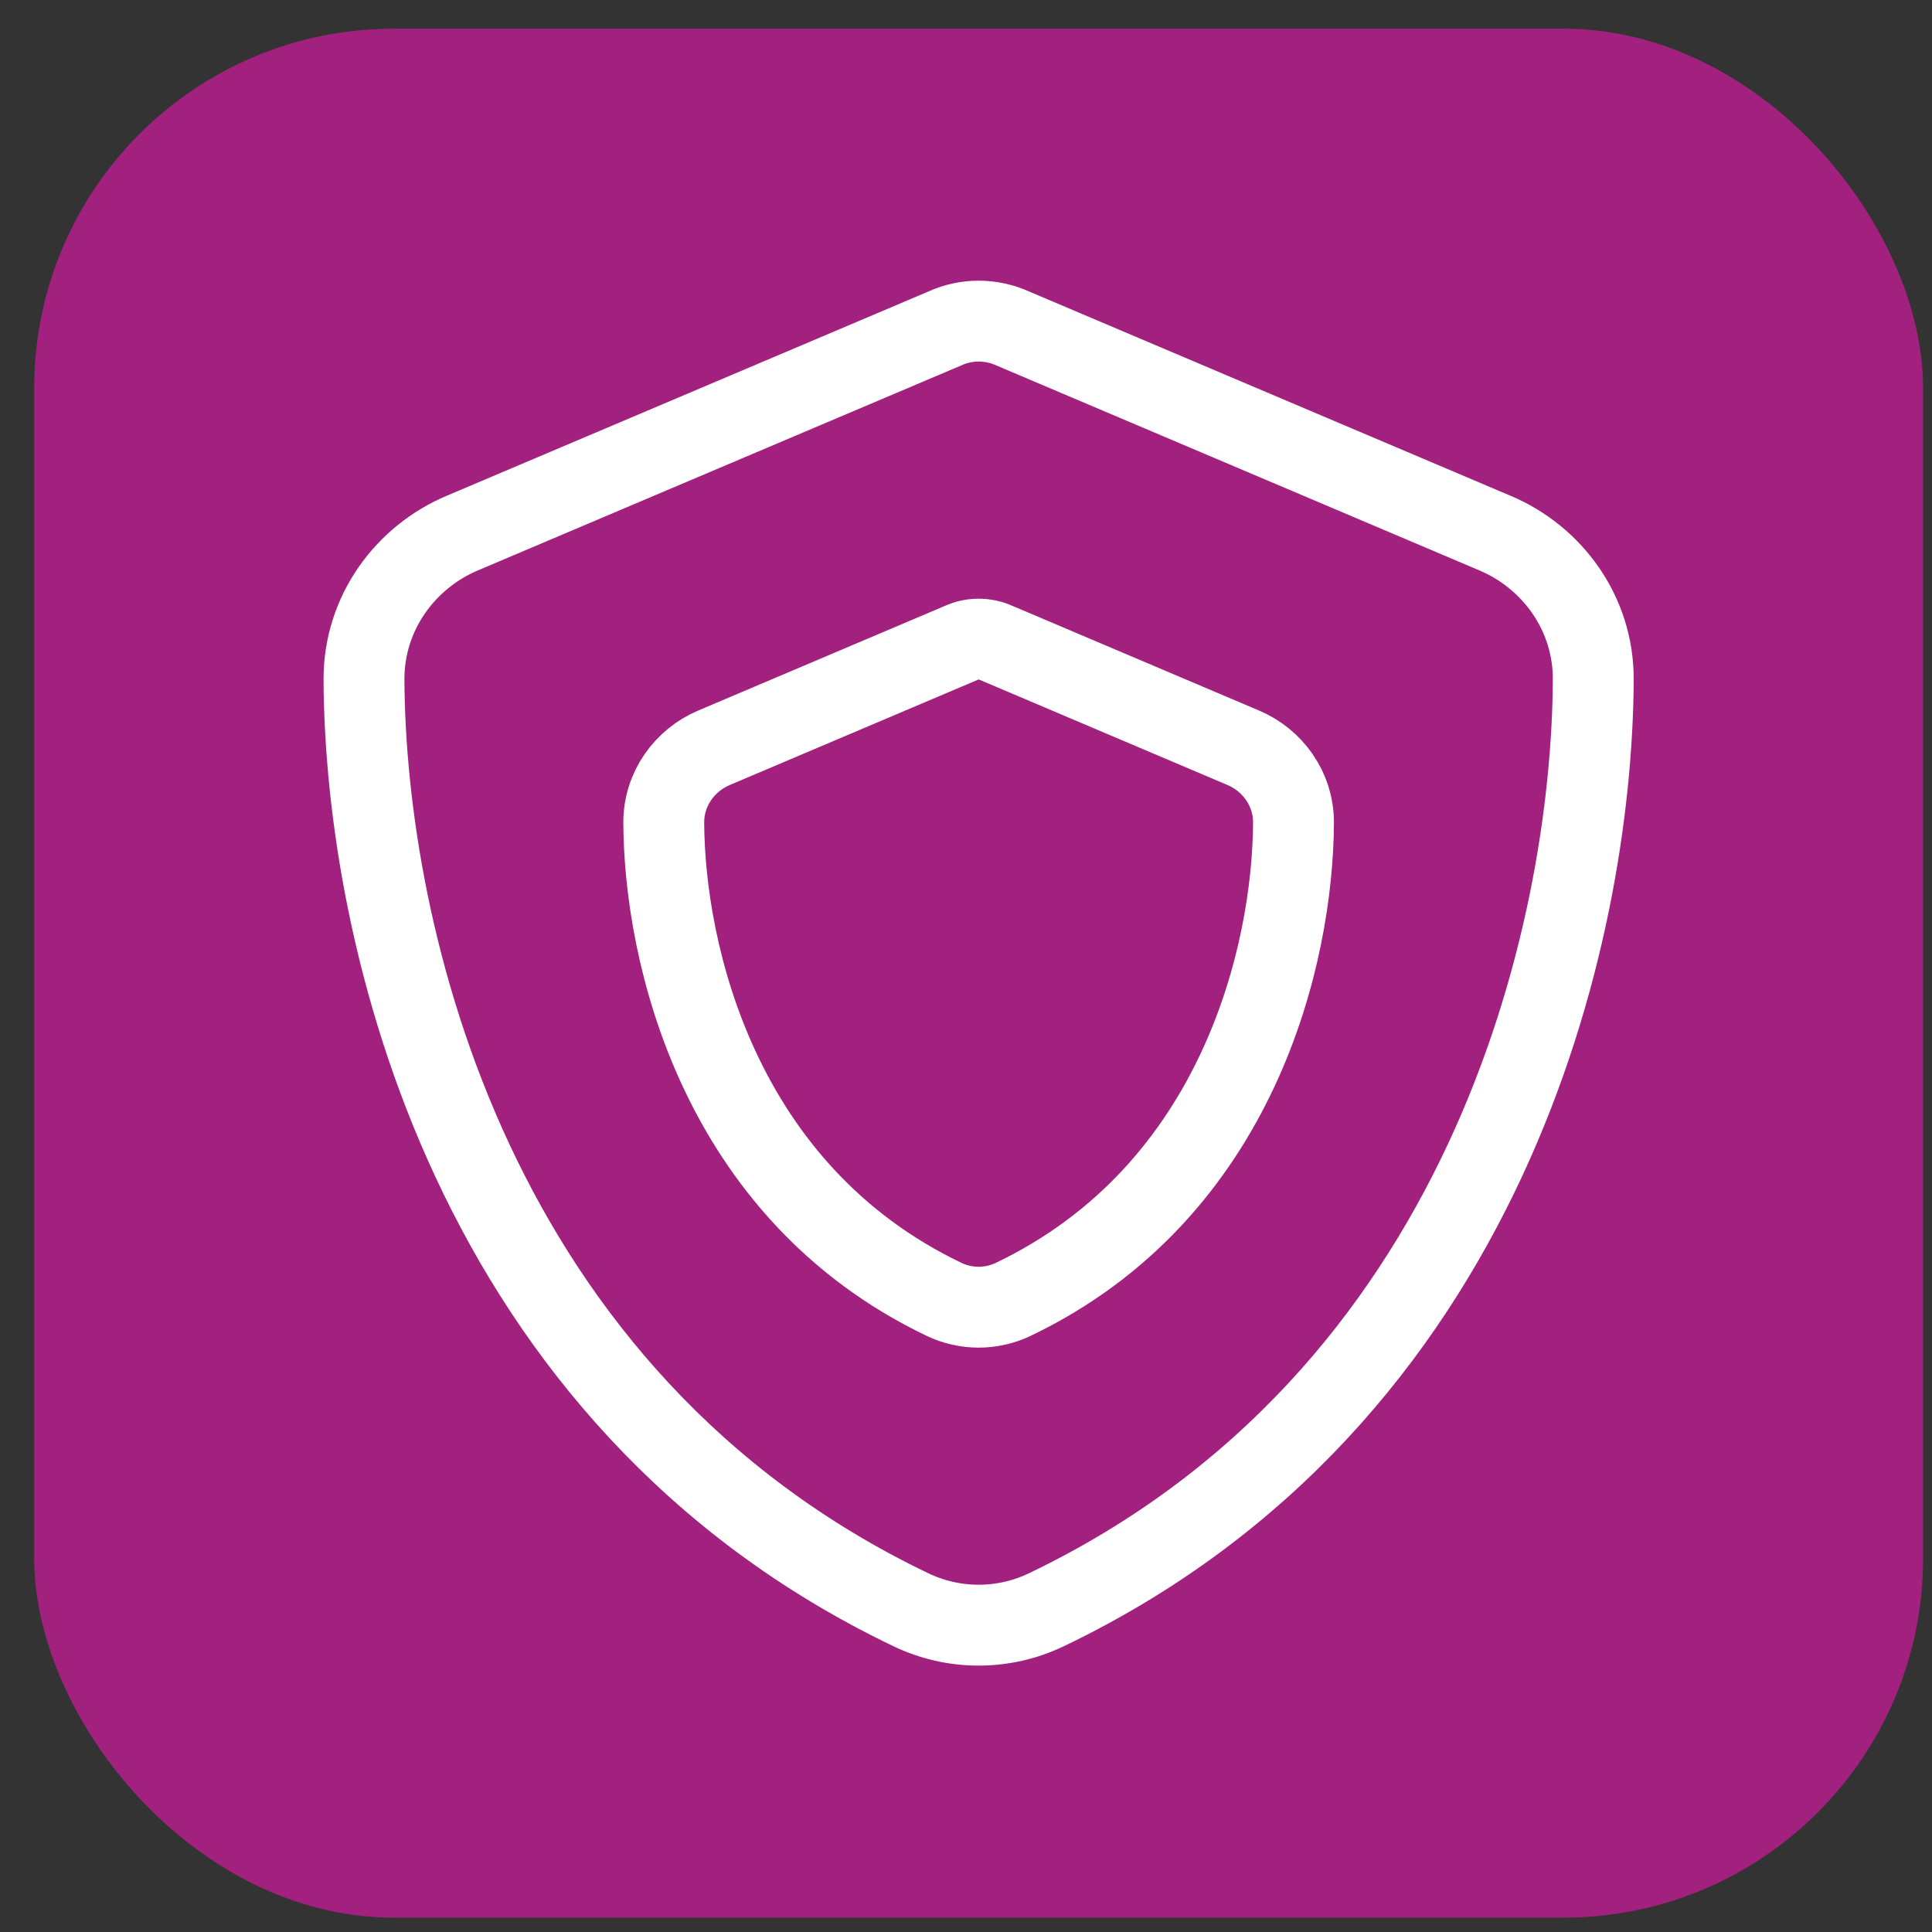
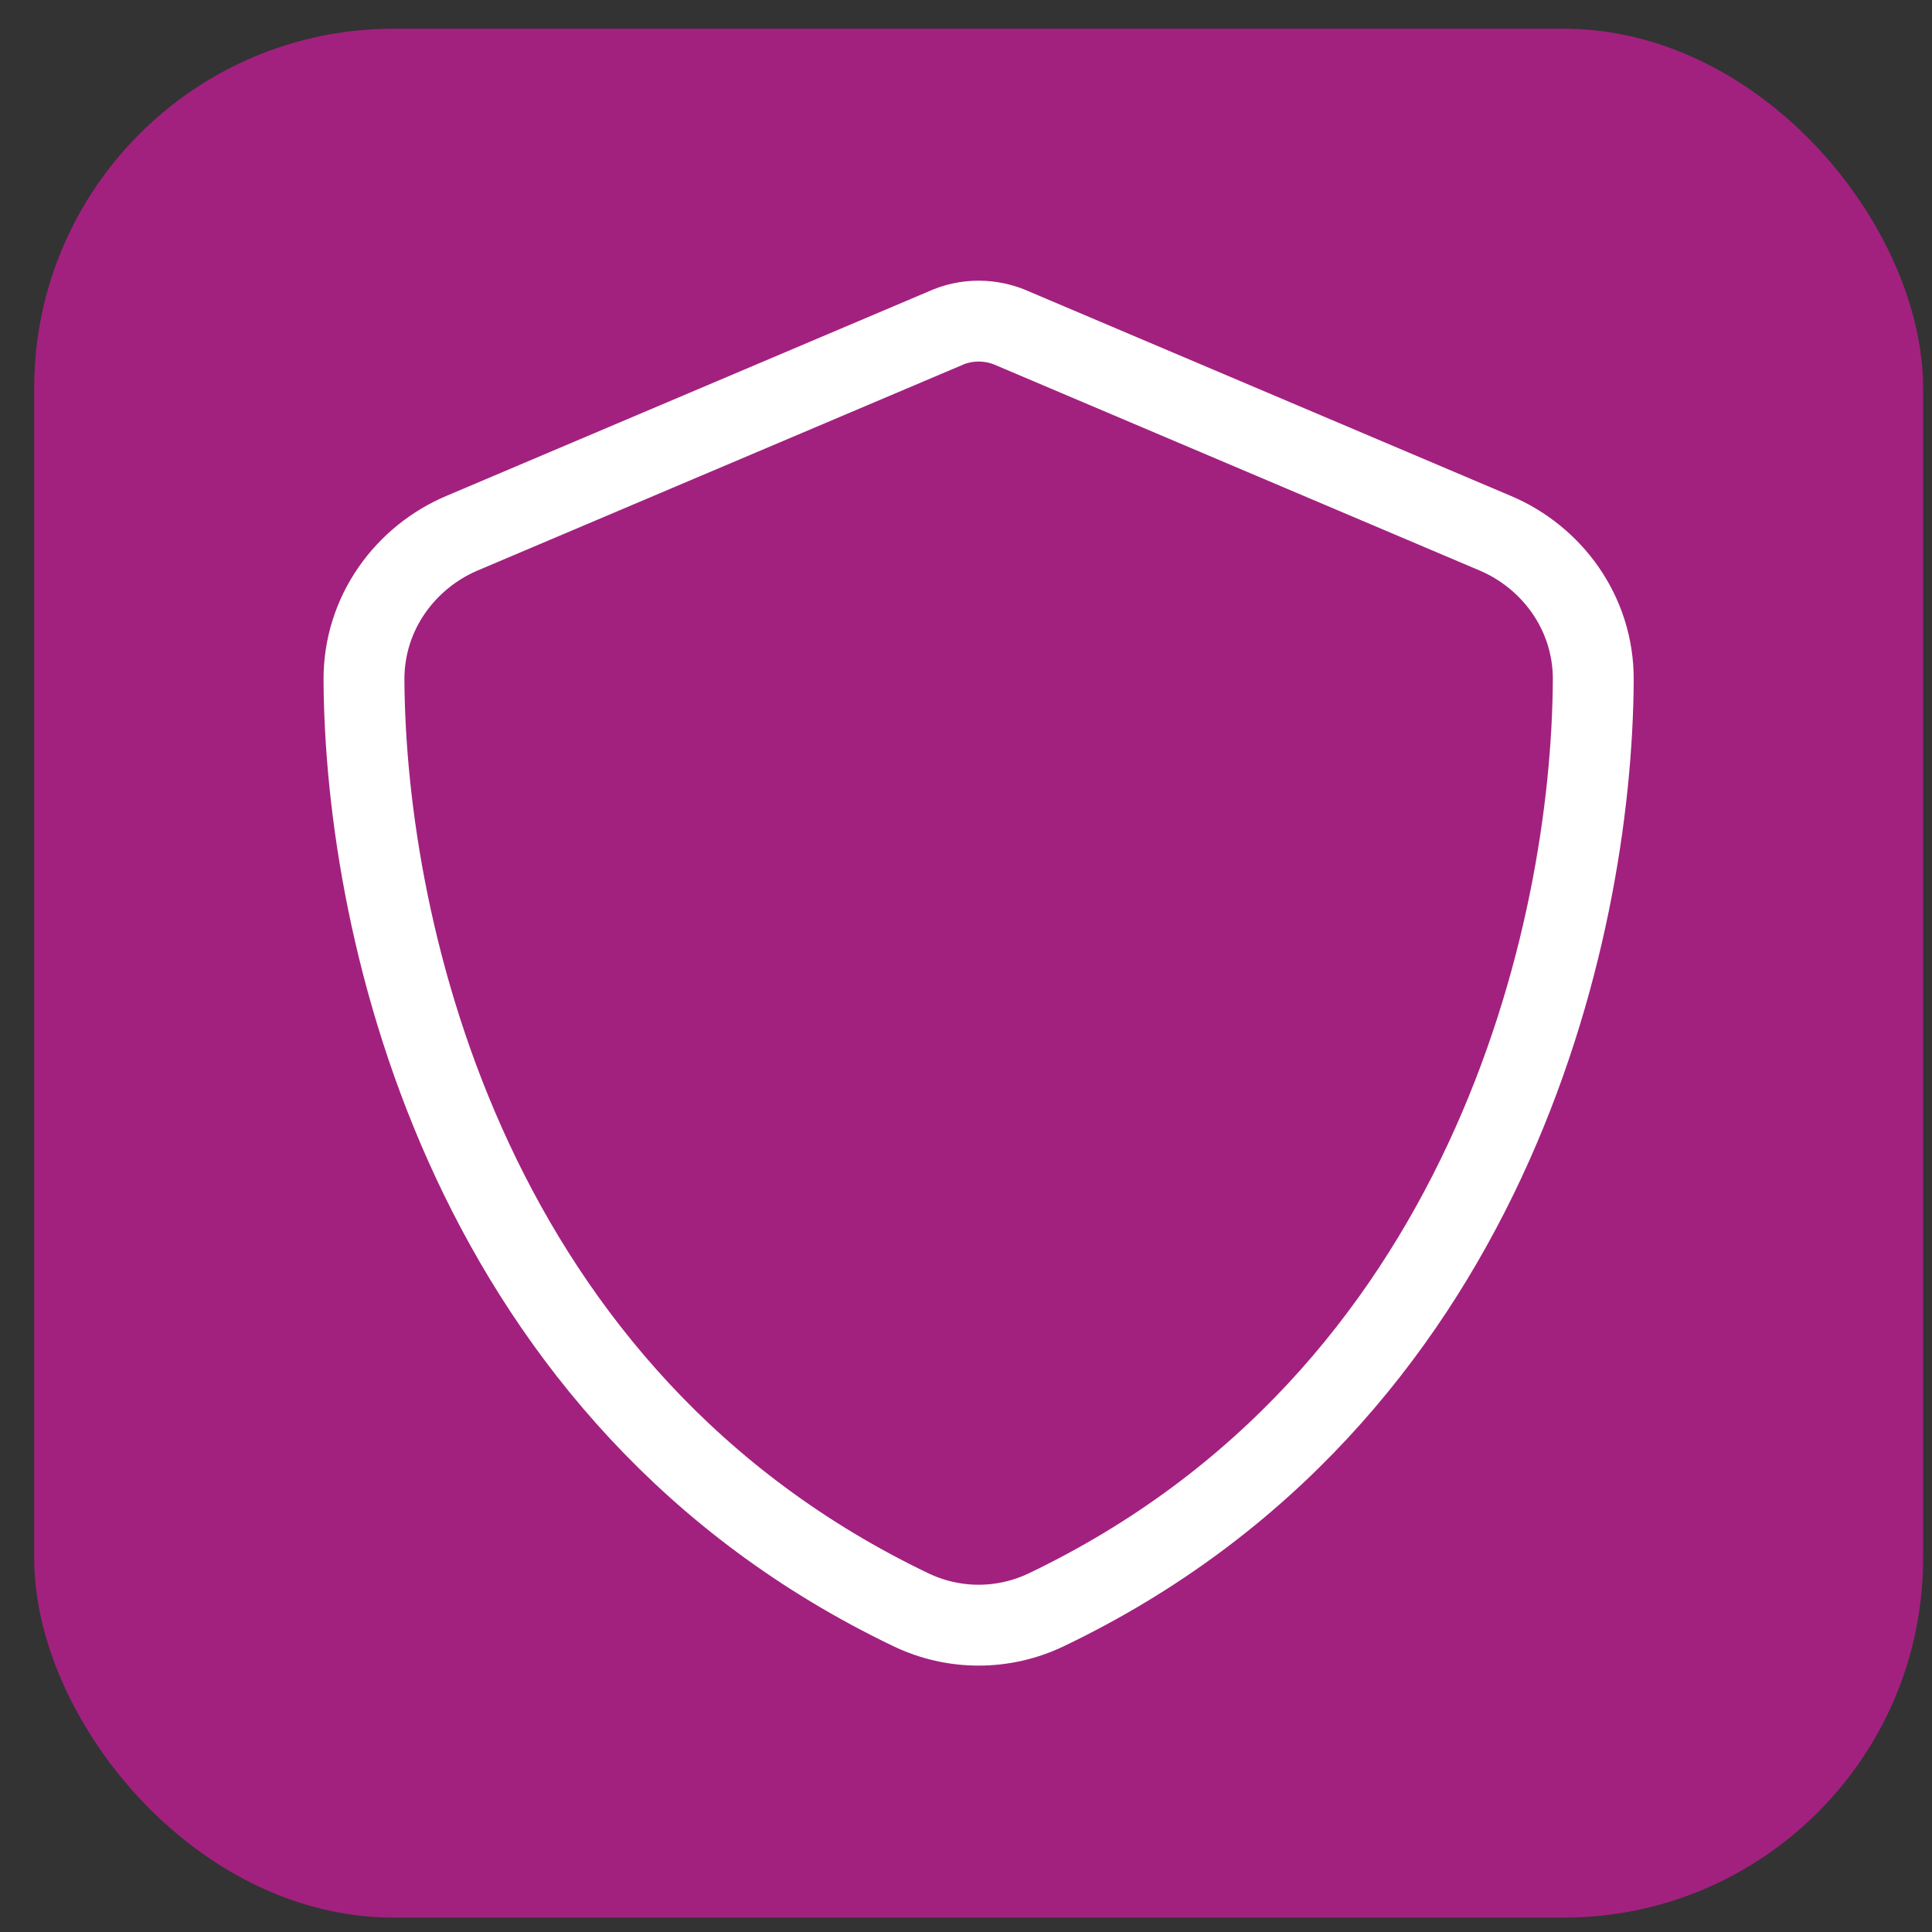
<svg xmlns="http://www.w3.org/2000/svg" width="43" height="43" viewBox="0 0 43 43" fill="none">
  <rect x="0" y="0" width="43" height="43" fill="#333333" stroke="none" />
  <rect x="0.761" y="0.639" width="42.041" height="42.041" rx="8" fill="#A2217F" />
  <path d="M21.781 7.147C22.043 7.147 22.306 7.204 22.545 7.313L33.278 11.867C34.532 12.397 35.467 13.634 35.461 15.127C35.432 20.782 33.107 31.127 23.286 35.829C22.334 36.285 21.228 36.285 20.276 35.829C10.456 31.127 8.13 20.782 8.101 15.127C8.096 13.634 9.031 12.397 10.284 11.867L21.023 7.313C21.257 7.204 21.519 7.147 21.781 7.147Z" stroke="white" stroke-width="1.8" />
-   <path d="M21.781 14.225C21.916 14.225 22.05 14.254 22.172 14.309L27.671 16.643C28.313 16.914 28.792 17.548 28.789 18.313C28.775 21.21 27.583 26.51 22.552 28.919C22.064 29.152 21.498 29.152 21.01 28.919C15.979 26.51 14.788 21.21 14.773 18.313C14.77 17.548 15.249 16.914 15.891 16.643L21.393 14.309C21.512 14.254 21.647 14.225 21.781 14.225Z" stroke="white" stroke-width="1.8" />
</svg>